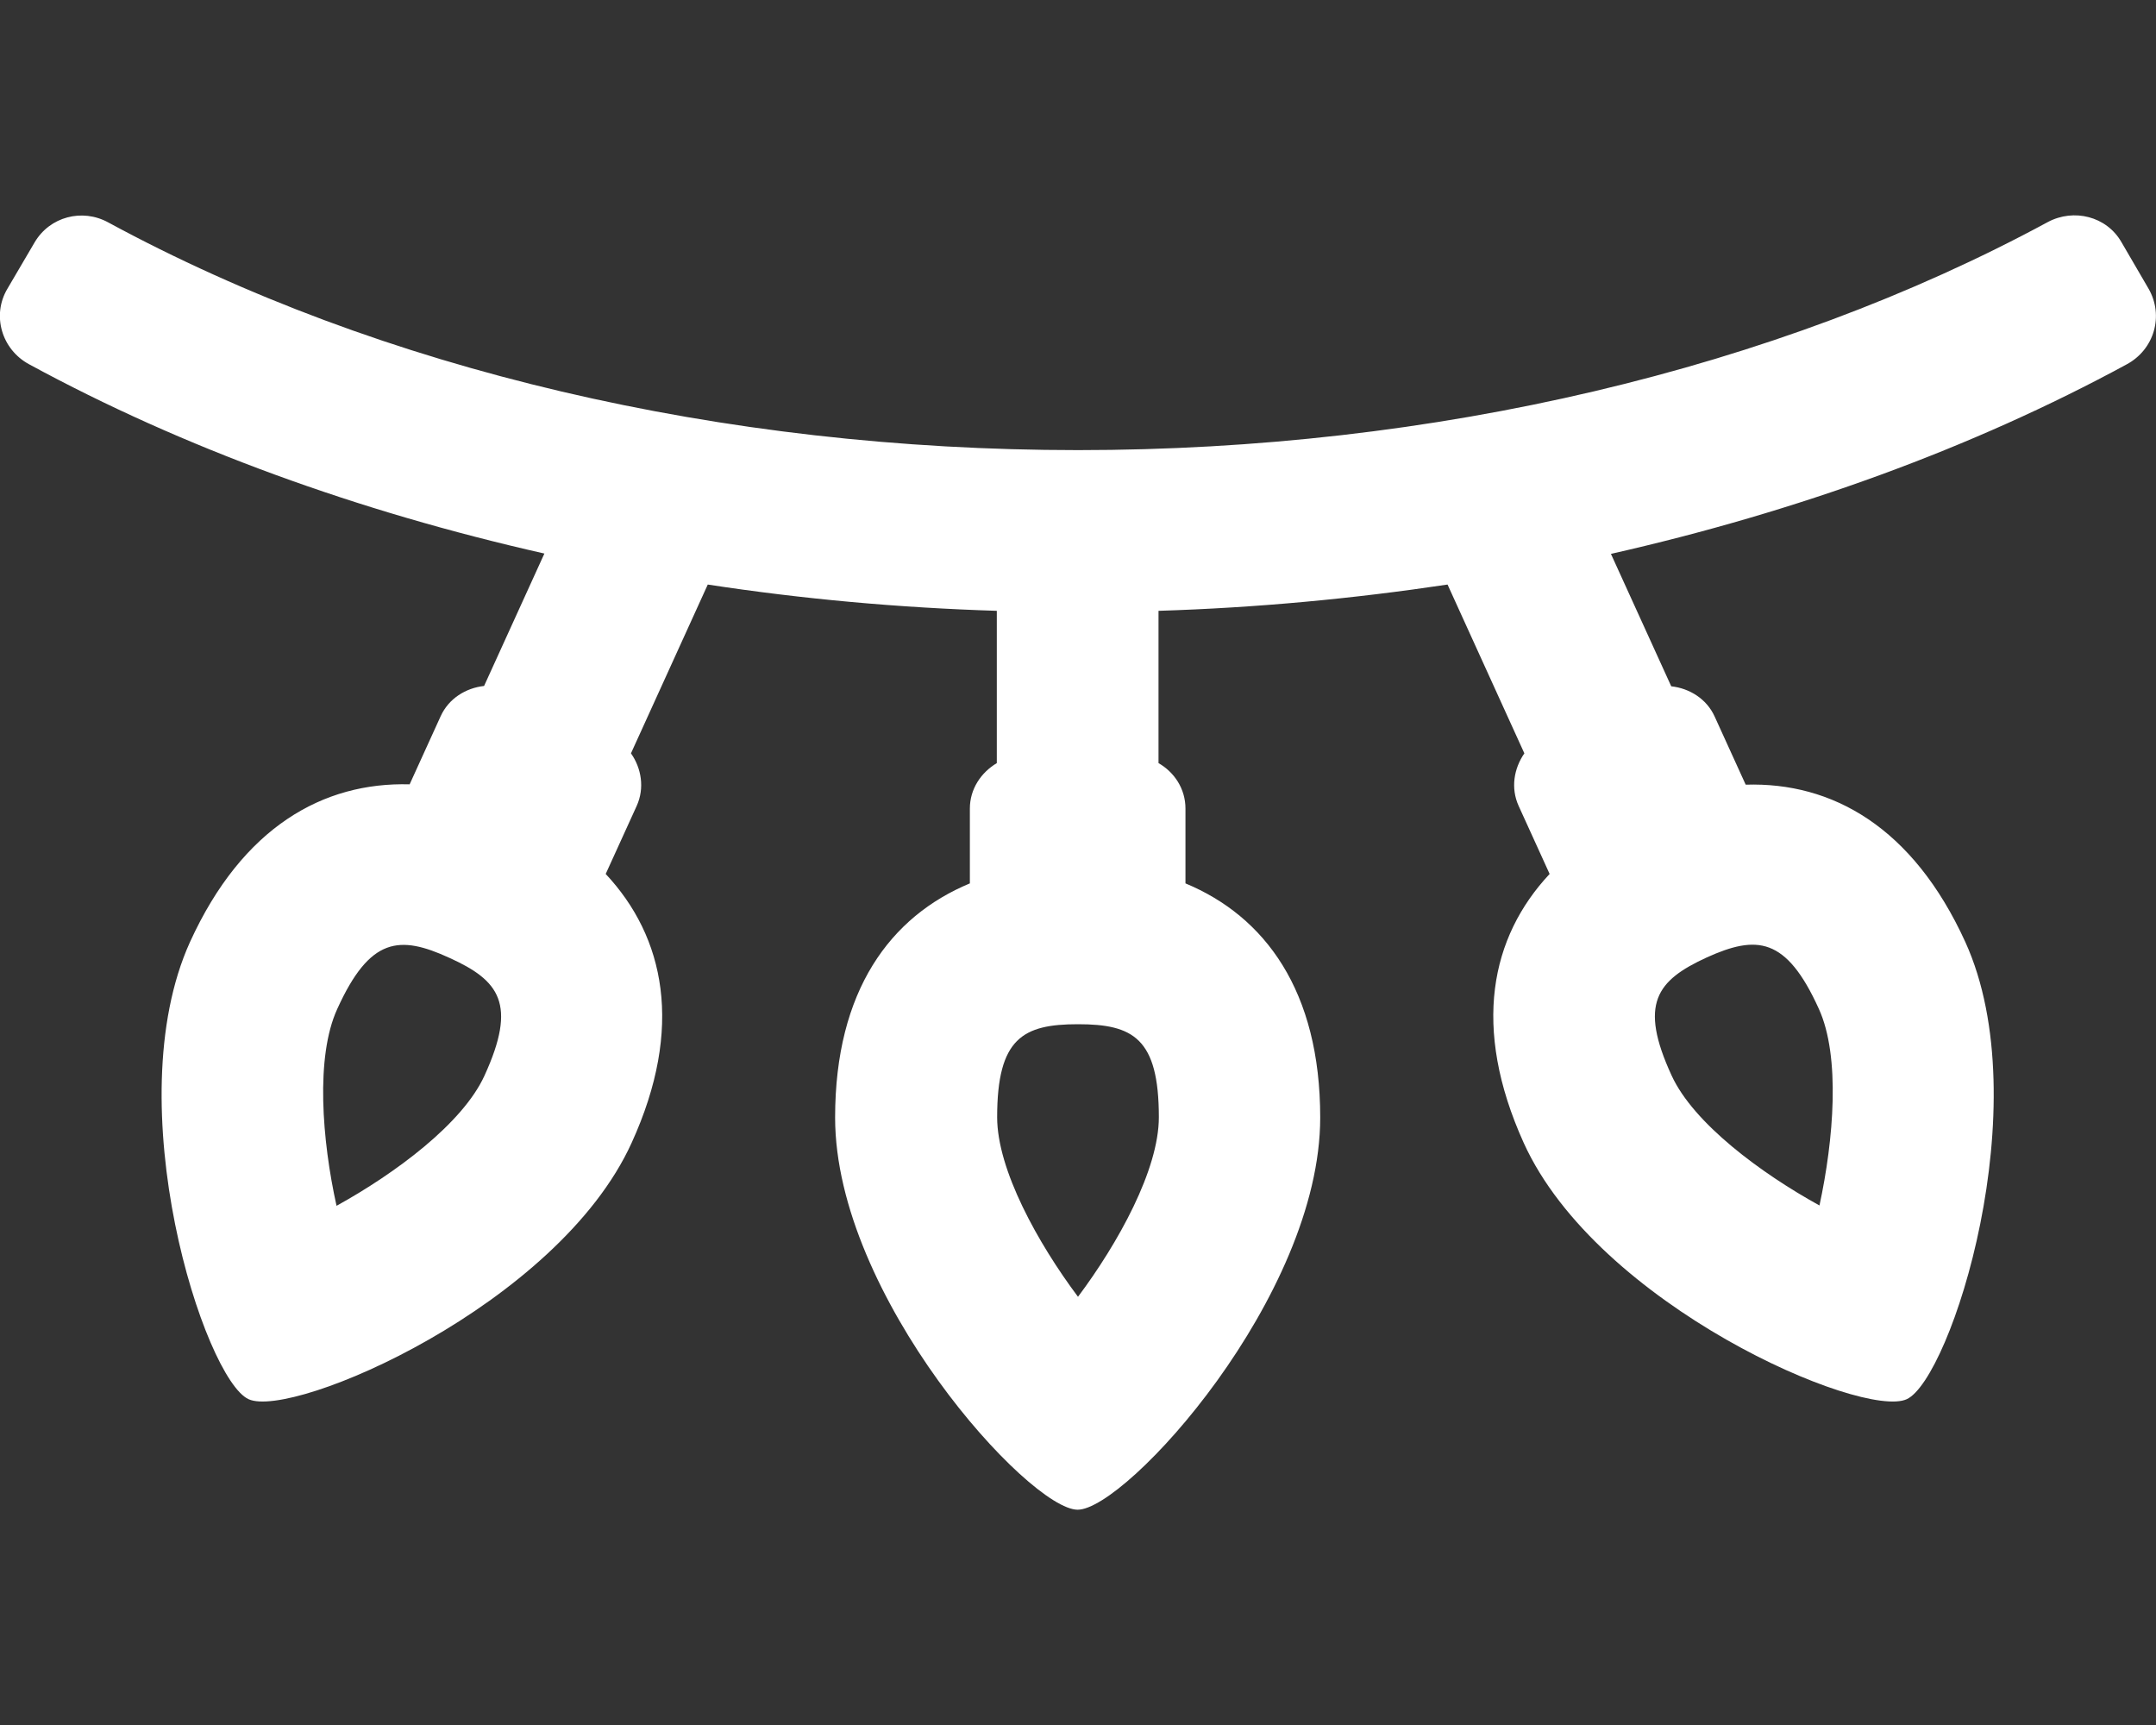
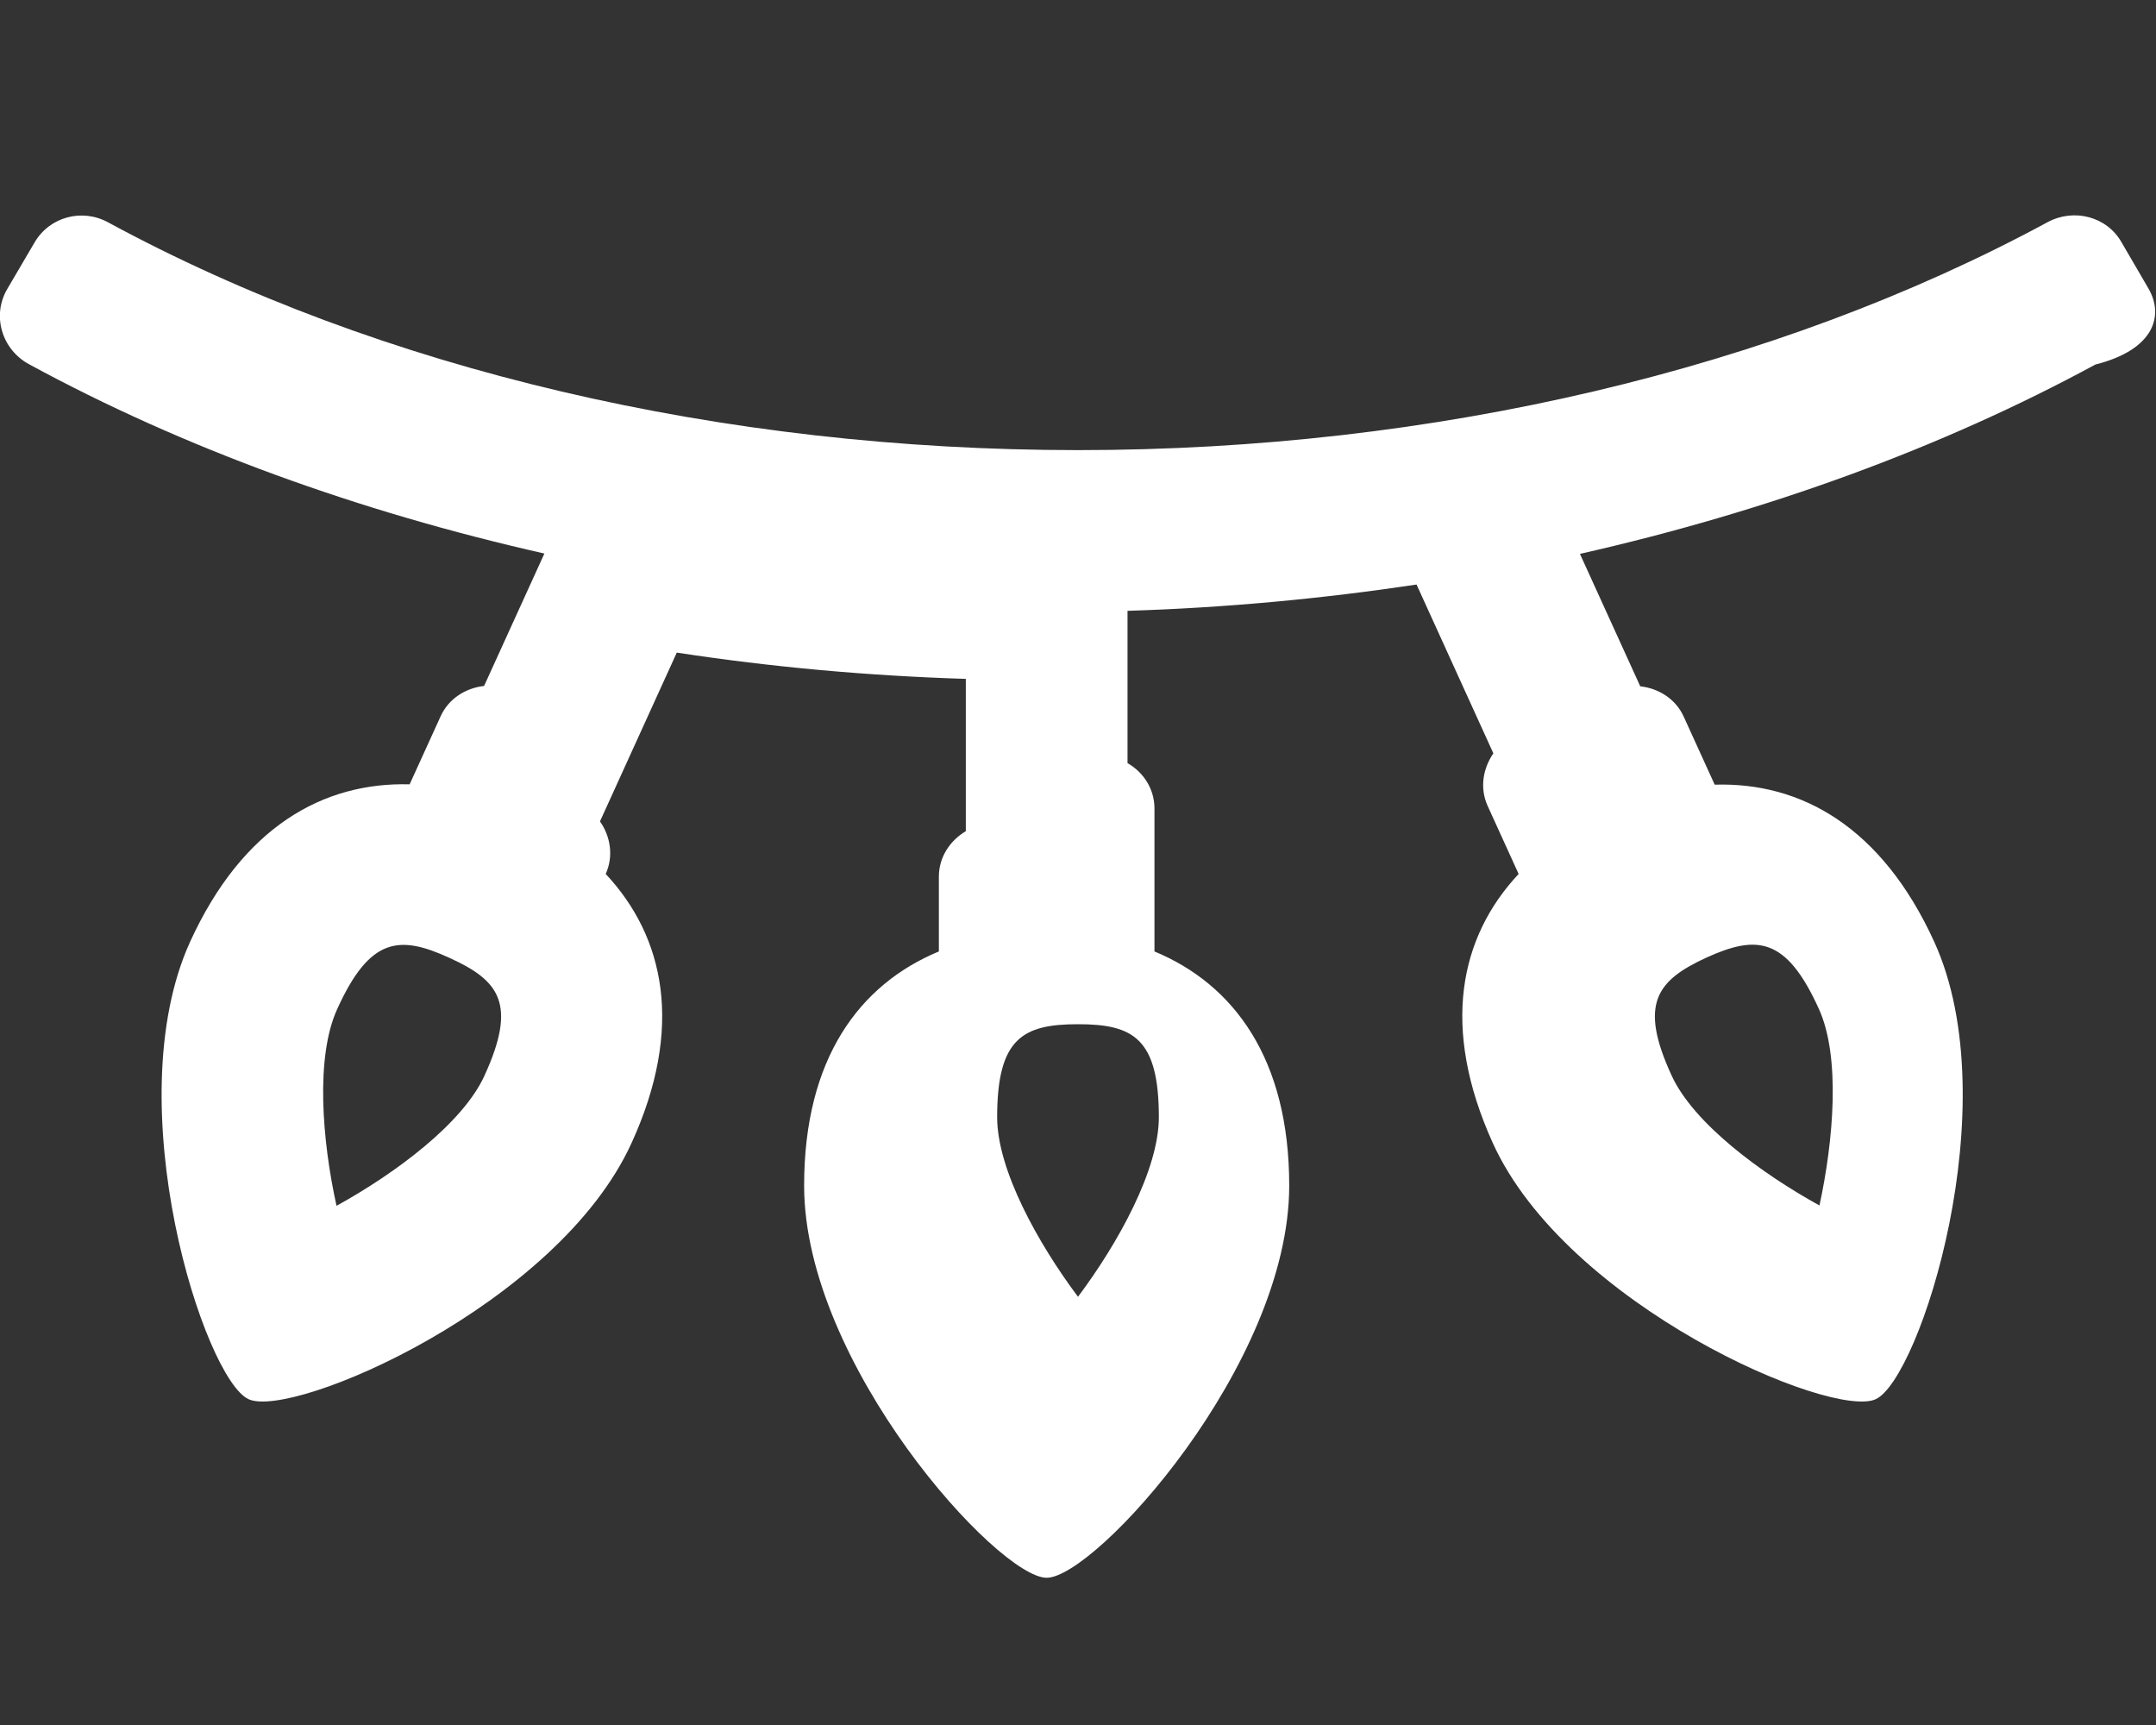
<svg xmlns="http://www.w3.org/2000/svg" version="1.1" id="Layer_1" focusable="false" x="0px" y="0px" viewBox="0 0 640 512" style="enable-background:new 0 0 640 512;" xml:space="preserve">
  <rect x="0" y="0" width="640" height="512" fill="#333333" stroke="none" />
  <style type="text/css">
	.st0{fill:#FFFFFF;}
</style>
-   <path class="st0" d="M637.8,85.7l-8.1-13.9c-4.4-7.6-14.1-10-21.8-5.9c-80.8,43.7-182.3,67.7-287.9,67.7S112.9,109.8,32.1,66  c-7.7-4.2-17.3-1.7-21.8,5.9L2.2,85.7c-4.7,7.9-1.7,18,6.4,22.4c45.8,24.9,97.7,43.7,153,56.2l-17.9,39.3c-5.4,0.6-10.5,3.7-12.9,9  l-9.2,20.2C96,232.1,72,245.4,56.4,279.6c-21.9,48.3,4.3,129.8,17.4,135.7c13.1,6,91.8-27.9,113.7-76.1c15.6-34.2,9.8-61.1-7.7-79.8  l9.2-20.2c2.4-5.3,1.4-11.2-1.7-15.6l22.8-50.1c28.1,4.3,56.8,6.9,85.8,7.8v45.2c-4.7,2.8-8,7.7-8,13.5v22.2  c-23.6,9.8-40,31.8-40,69.5c0,53,57.6,116.4,72,116.4s72-63.3,72-116.4c0-37.6-16.4-59.7-40-69.5V240c0-5.9-3.3-10.8-8-13.5v-45.2  c29.1-0.9,57.8-3.6,85.8-7.8l22.8,50.1c-3.1,4.5-4.1,10.3-1.7,15.6l9.2,20.2c-17.5,18.7-23.2,45.5-7.7,79.8  c21.9,48.3,100.6,82.1,113.7,76.1c13.1-6,39.3-87.5,17.4-135.7c-15.6-34.2-39.6-47.5-65.2-46.7l-9.2-20.2c-2.4-5.3-7.5-8.4-12.9-9  l-17.9-39.3c55.2-12.5,107.1-31.3,153-56.2C639.5,103.8,642.4,93.7,637.8,85.7L637.8,85.7z M143.8,319.3  c-6.5,14.2-26.5,29-43.9,38.6c-4.3-19.4-6.3-44.2,0.2-58.4c9.7-21.4,18.5-22,33.3-15.2C148.2,291,153.6,297.9,143.8,319.3  L143.8,319.3z M506.6,284.2c14.8-6.7,23.6-6.2,33.3,15.2c6.5,14.2,4.4,39,0.2,58.4c-17.4-9.6-37.4-24.4-43.9-38.6  C486.4,297.9,491.8,291,506.6,284.2z M320,384.9c-11.9-15.9-24-37.7-24-53.3c0-23.5,7.7-27.6,24-27.6s24,4.1,24,27.6  C344,347.2,331.9,369,320,384.9z" />
+   <path class="st0" d="M637.8,85.7l-8.1-13.9c-4.4-7.6-14.1-10-21.8-5.9c-80.8,43.7-182.3,67.7-287.9,67.7S112.9,109.8,32.1,66  c-7.7-4.2-17.3-1.7-21.8,5.9L2.2,85.7c-4.7,7.9-1.7,18,6.4,22.4c45.8,24.9,97.7,43.7,153,56.2l-17.9,39.3c-5.4,0.6-10.5,3.7-12.9,9  l-9.2,20.2C96,232.1,72,245.4,56.4,279.6c-21.9,48.3,4.3,129.8,17.4,135.7c13.1,6,91.8-27.9,113.7-76.1c15.6-34.2,9.8-61.1-7.7-79.8  c2.4-5.3,1.4-11.2-1.7-15.6l22.8-50.1c28.1,4.3,56.8,6.9,85.8,7.8v45.2c-4.7,2.8-8,7.7-8,13.5v22.2  c-23.6,9.8-40,31.8-40,69.5c0,53,57.6,116.4,72,116.4s72-63.3,72-116.4c0-37.6-16.4-59.7-40-69.5V240c0-5.9-3.3-10.8-8-13.5v-45.2  c29.1-0.9,57.8-3.6,85.8-7.8l22.8,50.1c-3.1,4.5-4.1,10.3-1.7,15.6l9.2,20.2c-17.5,18.7-23.2,45.5-7.7,79.8  c21.9,48.3,100.6,82.1,113.7,76.1c13.1-6,39.3-87.5,17.4-135.7c-15.6-34.2-39.6-47.5-65.2-46.7l-9.2-20.2c-2.4-5.3-7.5-8.4-12.9-9  l-17.9-39.3c55.2-12.5,107.1-31.3,153-56.2C639.5,103.8,642.4,93.7,637.8,85.7L637.8,85.7z M143.8,319.3  c-6.5,14.2-26.5,29-43.9,38.6c-4.3-19.4-6.3-44.2,0.2-58.4c9.7-21.4,18.5-22,33.3-15.2C148.2,291,153.6,297.9,143.8,319.3  L143.8,319.3z M506.6,284.2c14.8-6.7,23.6-6.2,33.3,15.2c6.5,14.2,4.4,39,0.2,58.4c-17.4-9.6-37.4-24.4-43.9-38.6  C486.4,297.9,491.8,291,506.6,284.2z M320,384.9c-11.9-15.9-24-37.7-24-53.3c0-23.5,7.7-27.6,24-27.6s24,4.1,24,27.6  C344,347.2,331.9,369,320,384.9z" />
</svg>